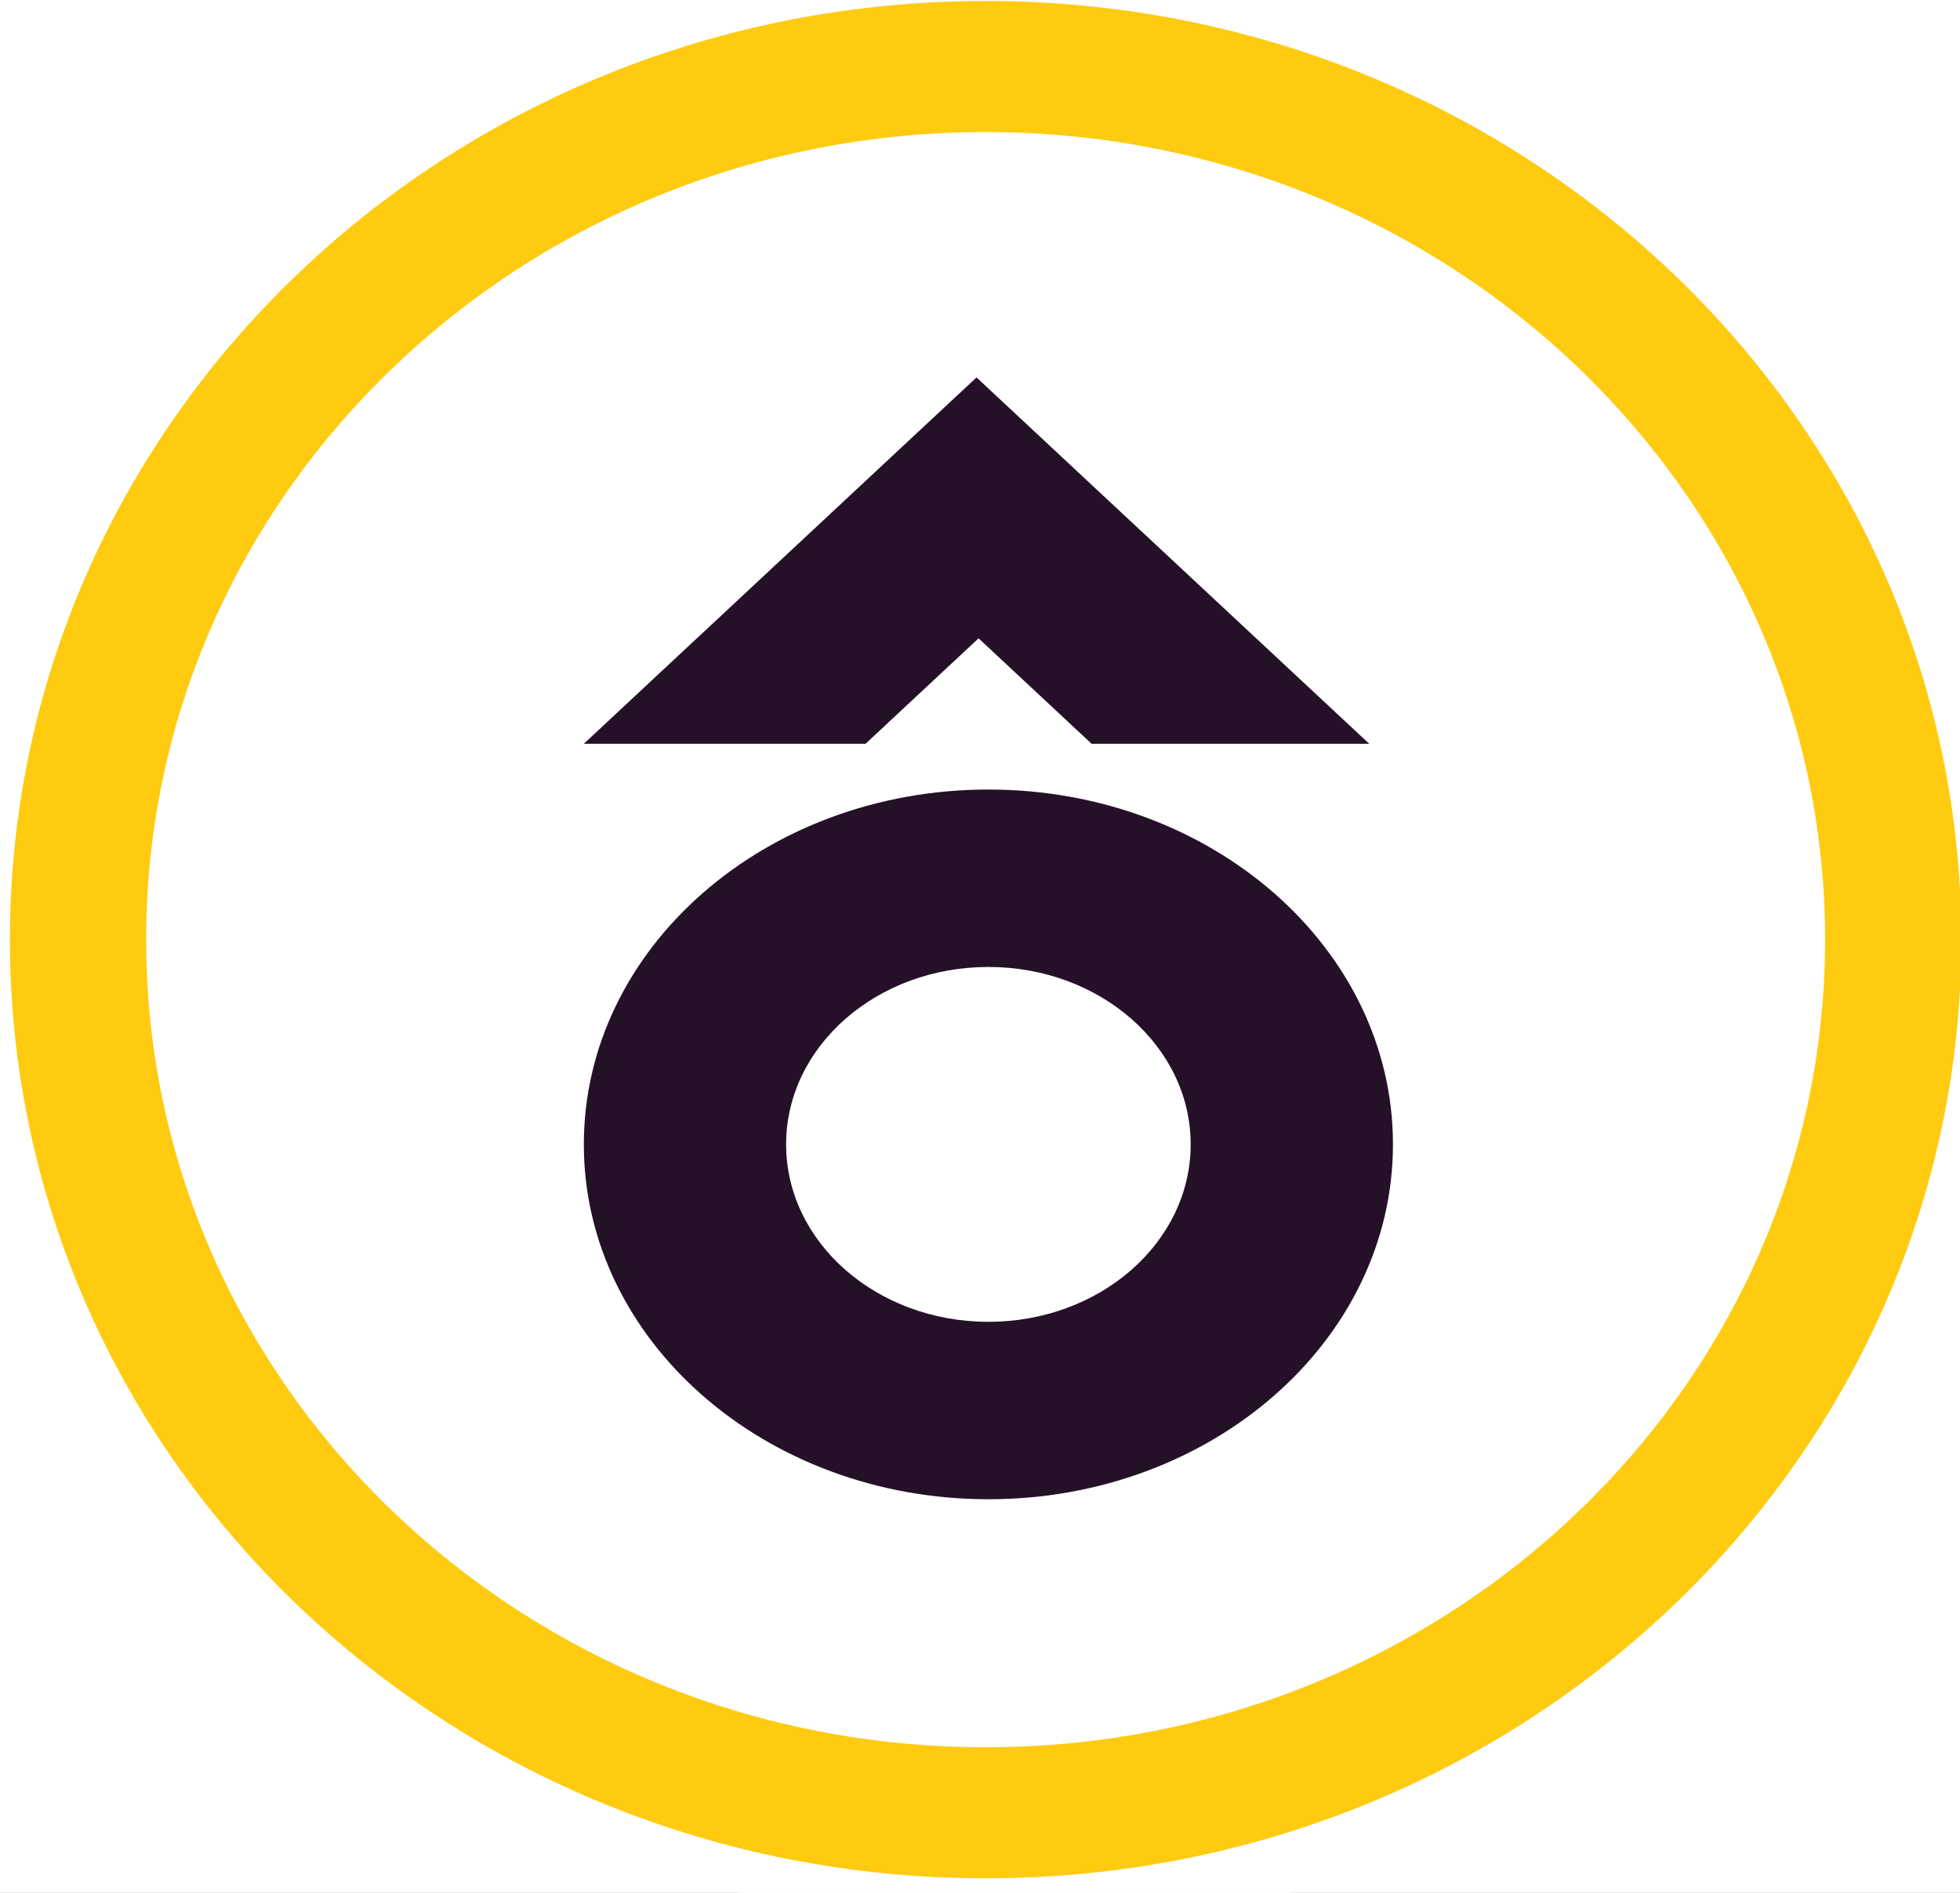
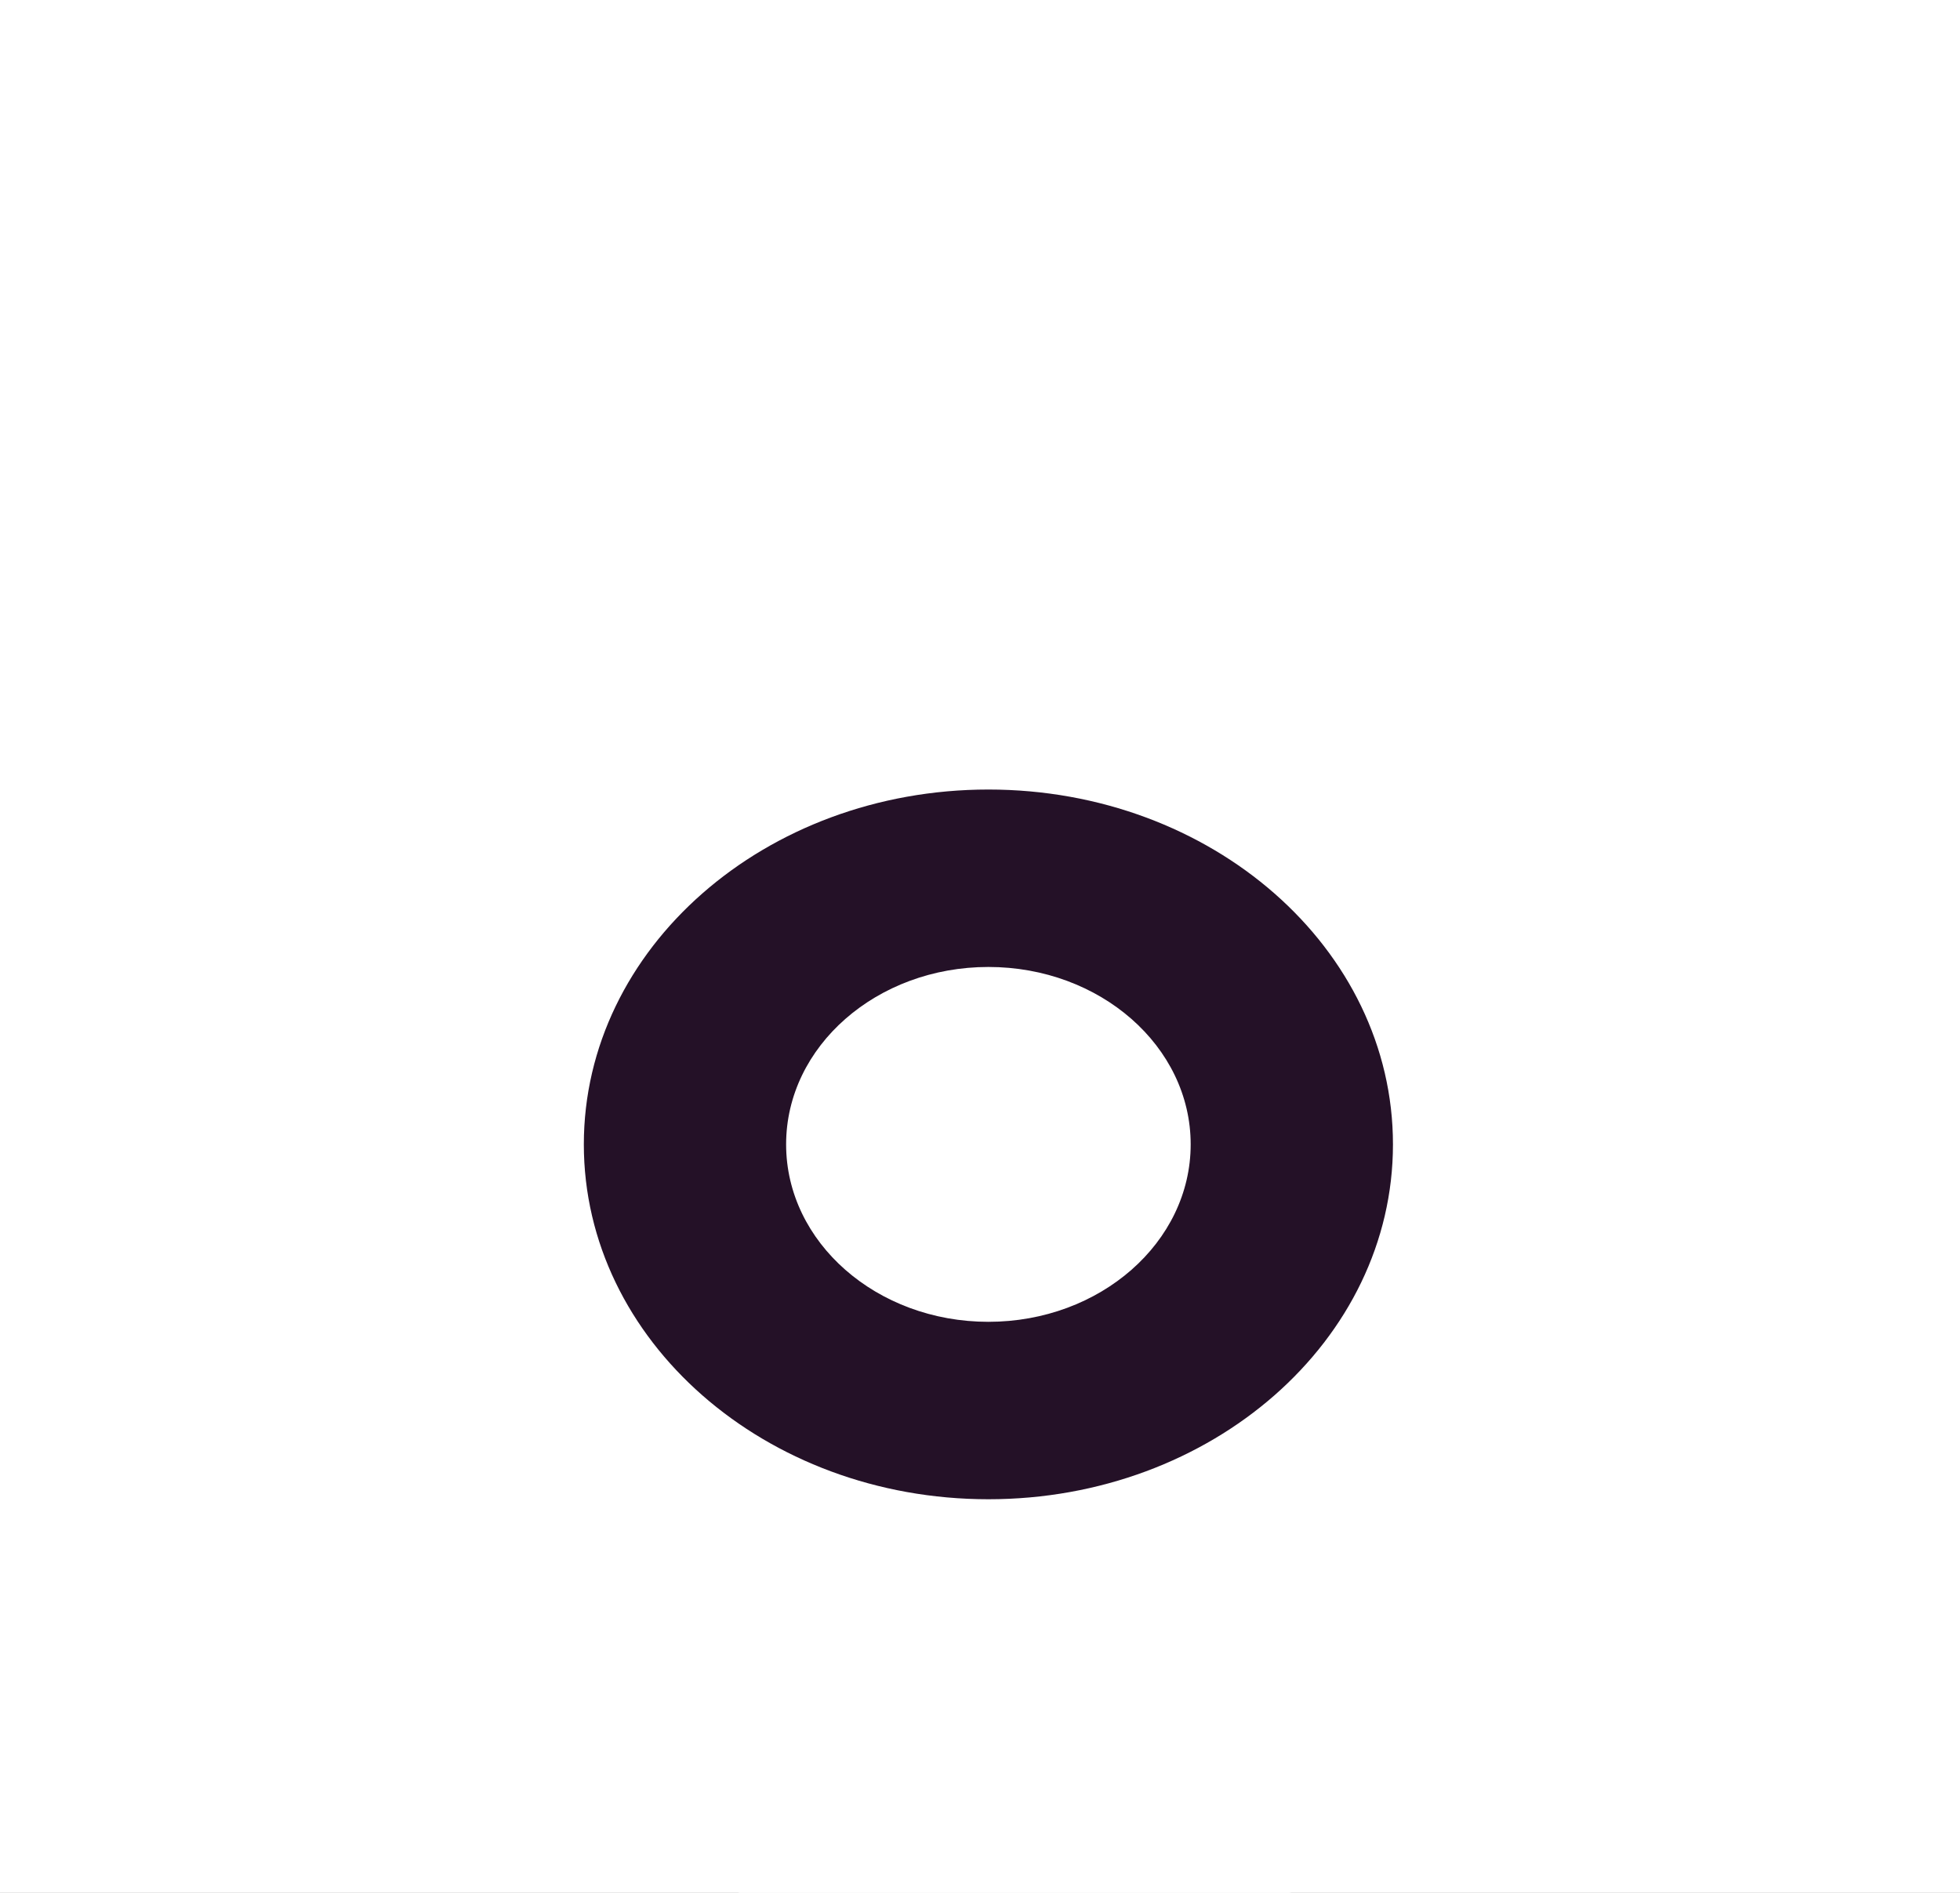
<svg xmlns="http://www.w3.org/2000/svg" width="88" height="85" viewBox="0 0 88 85" fill="none">
  <rect x="0" y="0" width="88" height="85" fill="#808080" stroke="none" />
  <g clip-path="url(#clip0_871_1276)">
    <rect width="390" height="4523" transform="translate(-208 -2356)" fill="white" />
    <circle cx="45.554" cy="43.418" r="43.374" fill="white" />
-     <path fill-rule="evenodd" clip-rule="evenodd" d="M44.252 5.93C23.436 5.93 6.562 22.167 6.562 42.196C6.562 62.225 23.436 78.462 44.252 78.462C65.068 78.462 81.943 62.225 81.943 42.196C81.943 22.167 65.068 5.93 44.252 5.93ZM0.444 42.196C0.444 18.916 20.058 0.043 44.252 0.043C68.447 0.043 88.06 18.916 88.06 42.196C88.06 65.476 68.447 84.348 44.252 84.348C20.058 84.348 0.444 65.476 0.444 42.196Z" fill="#FFCB10" />
-     <path fill-rule="evenodd" clip-rule="evenodd" d="M38.863 33.399L43.936 28.665L49.009 33.399H61.474L43.843 16.949L26.214 33.399H38.863Z" fill="#241127" />
    <path fill-rule="evenodd" clip-rule="evenodd" d="M44.377 59.358C49.393 59.358 53.459 55.791 53.459 51.39C53.459 46.989 49.393 43.423 44.377 43.423C39.361 43.423 35.295 46.989 35.295 51.39C35.295 55.791 39.361 59.358 44.377 59.358ZM44.377 67.326C54.409 67.326 62.541 60.192 62.541 51.39C62.541 42.589 54.409 35.455 44.377 35.455C34.345 35.455 26.213 42.591 26.213 51.39C26.213 60.19 34.345 67.326 44.377 67.326Z" fill="#241127" />
  </g>
  <defs>
    <clipPath id="clip0_871_1276">
      <rect width="390" height="4523" fill="white" transform="translate(-208 -2356)" />
    </clipPath>
  </defs>
</svg>